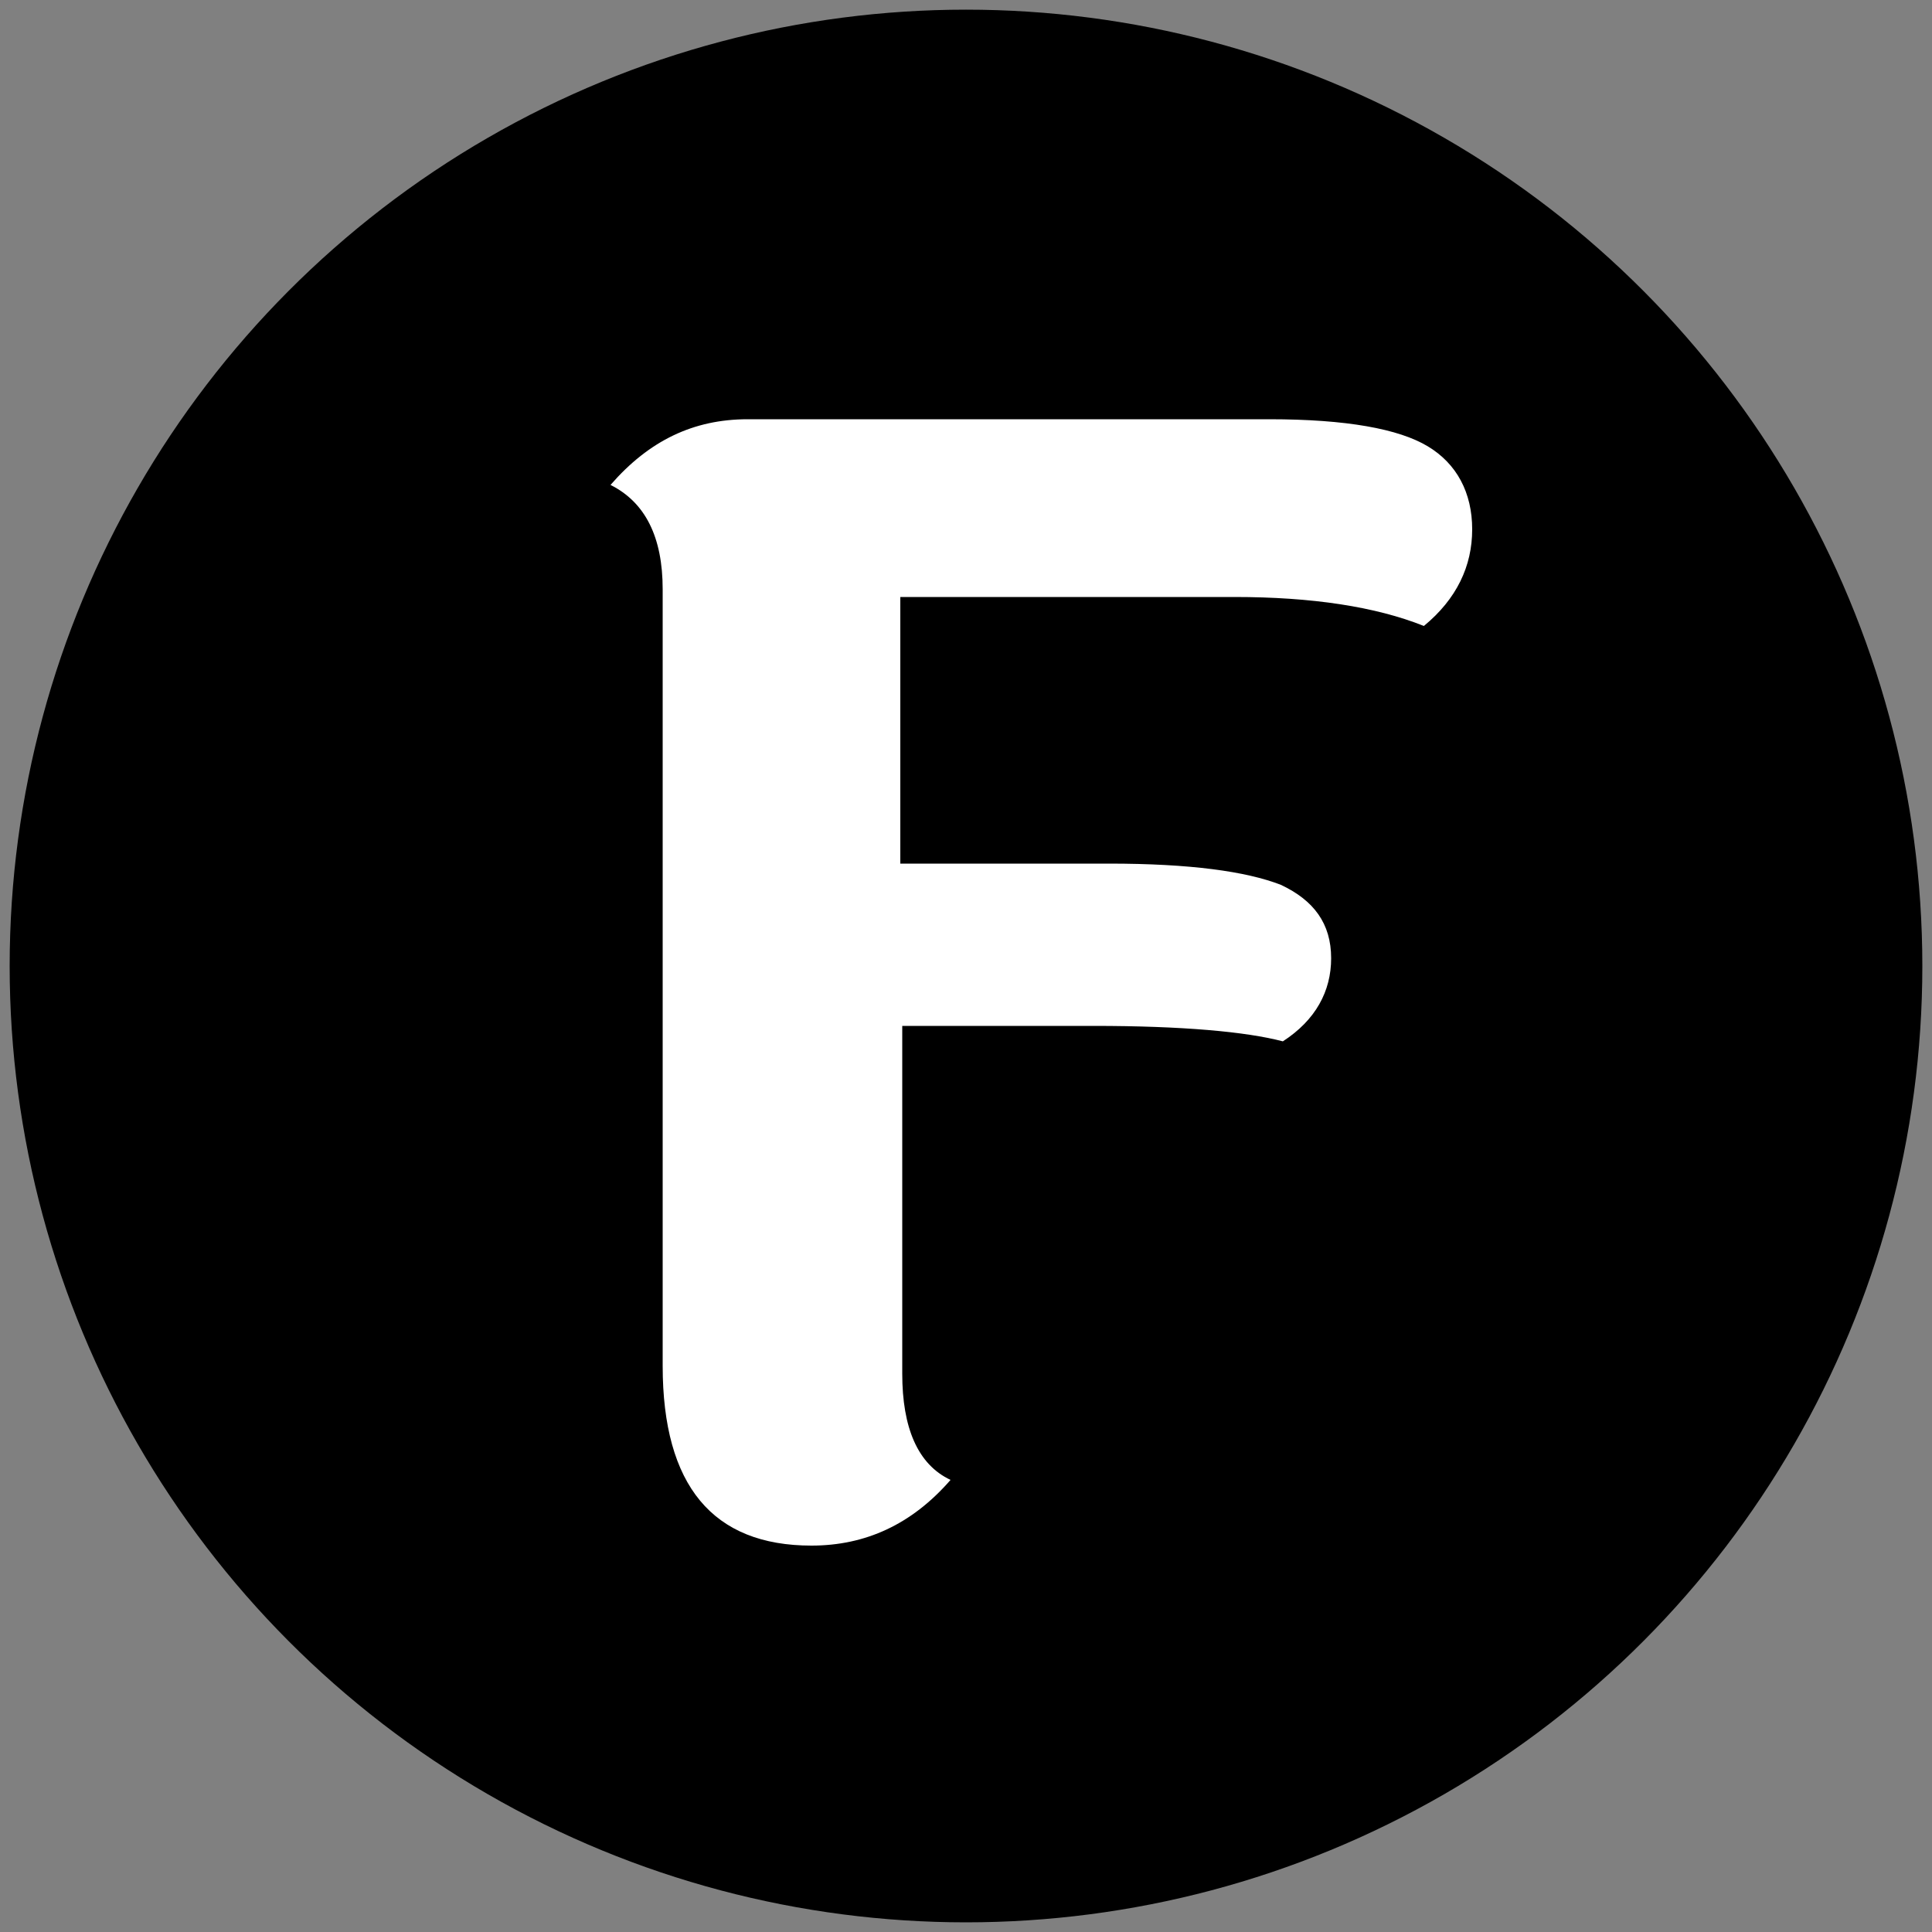
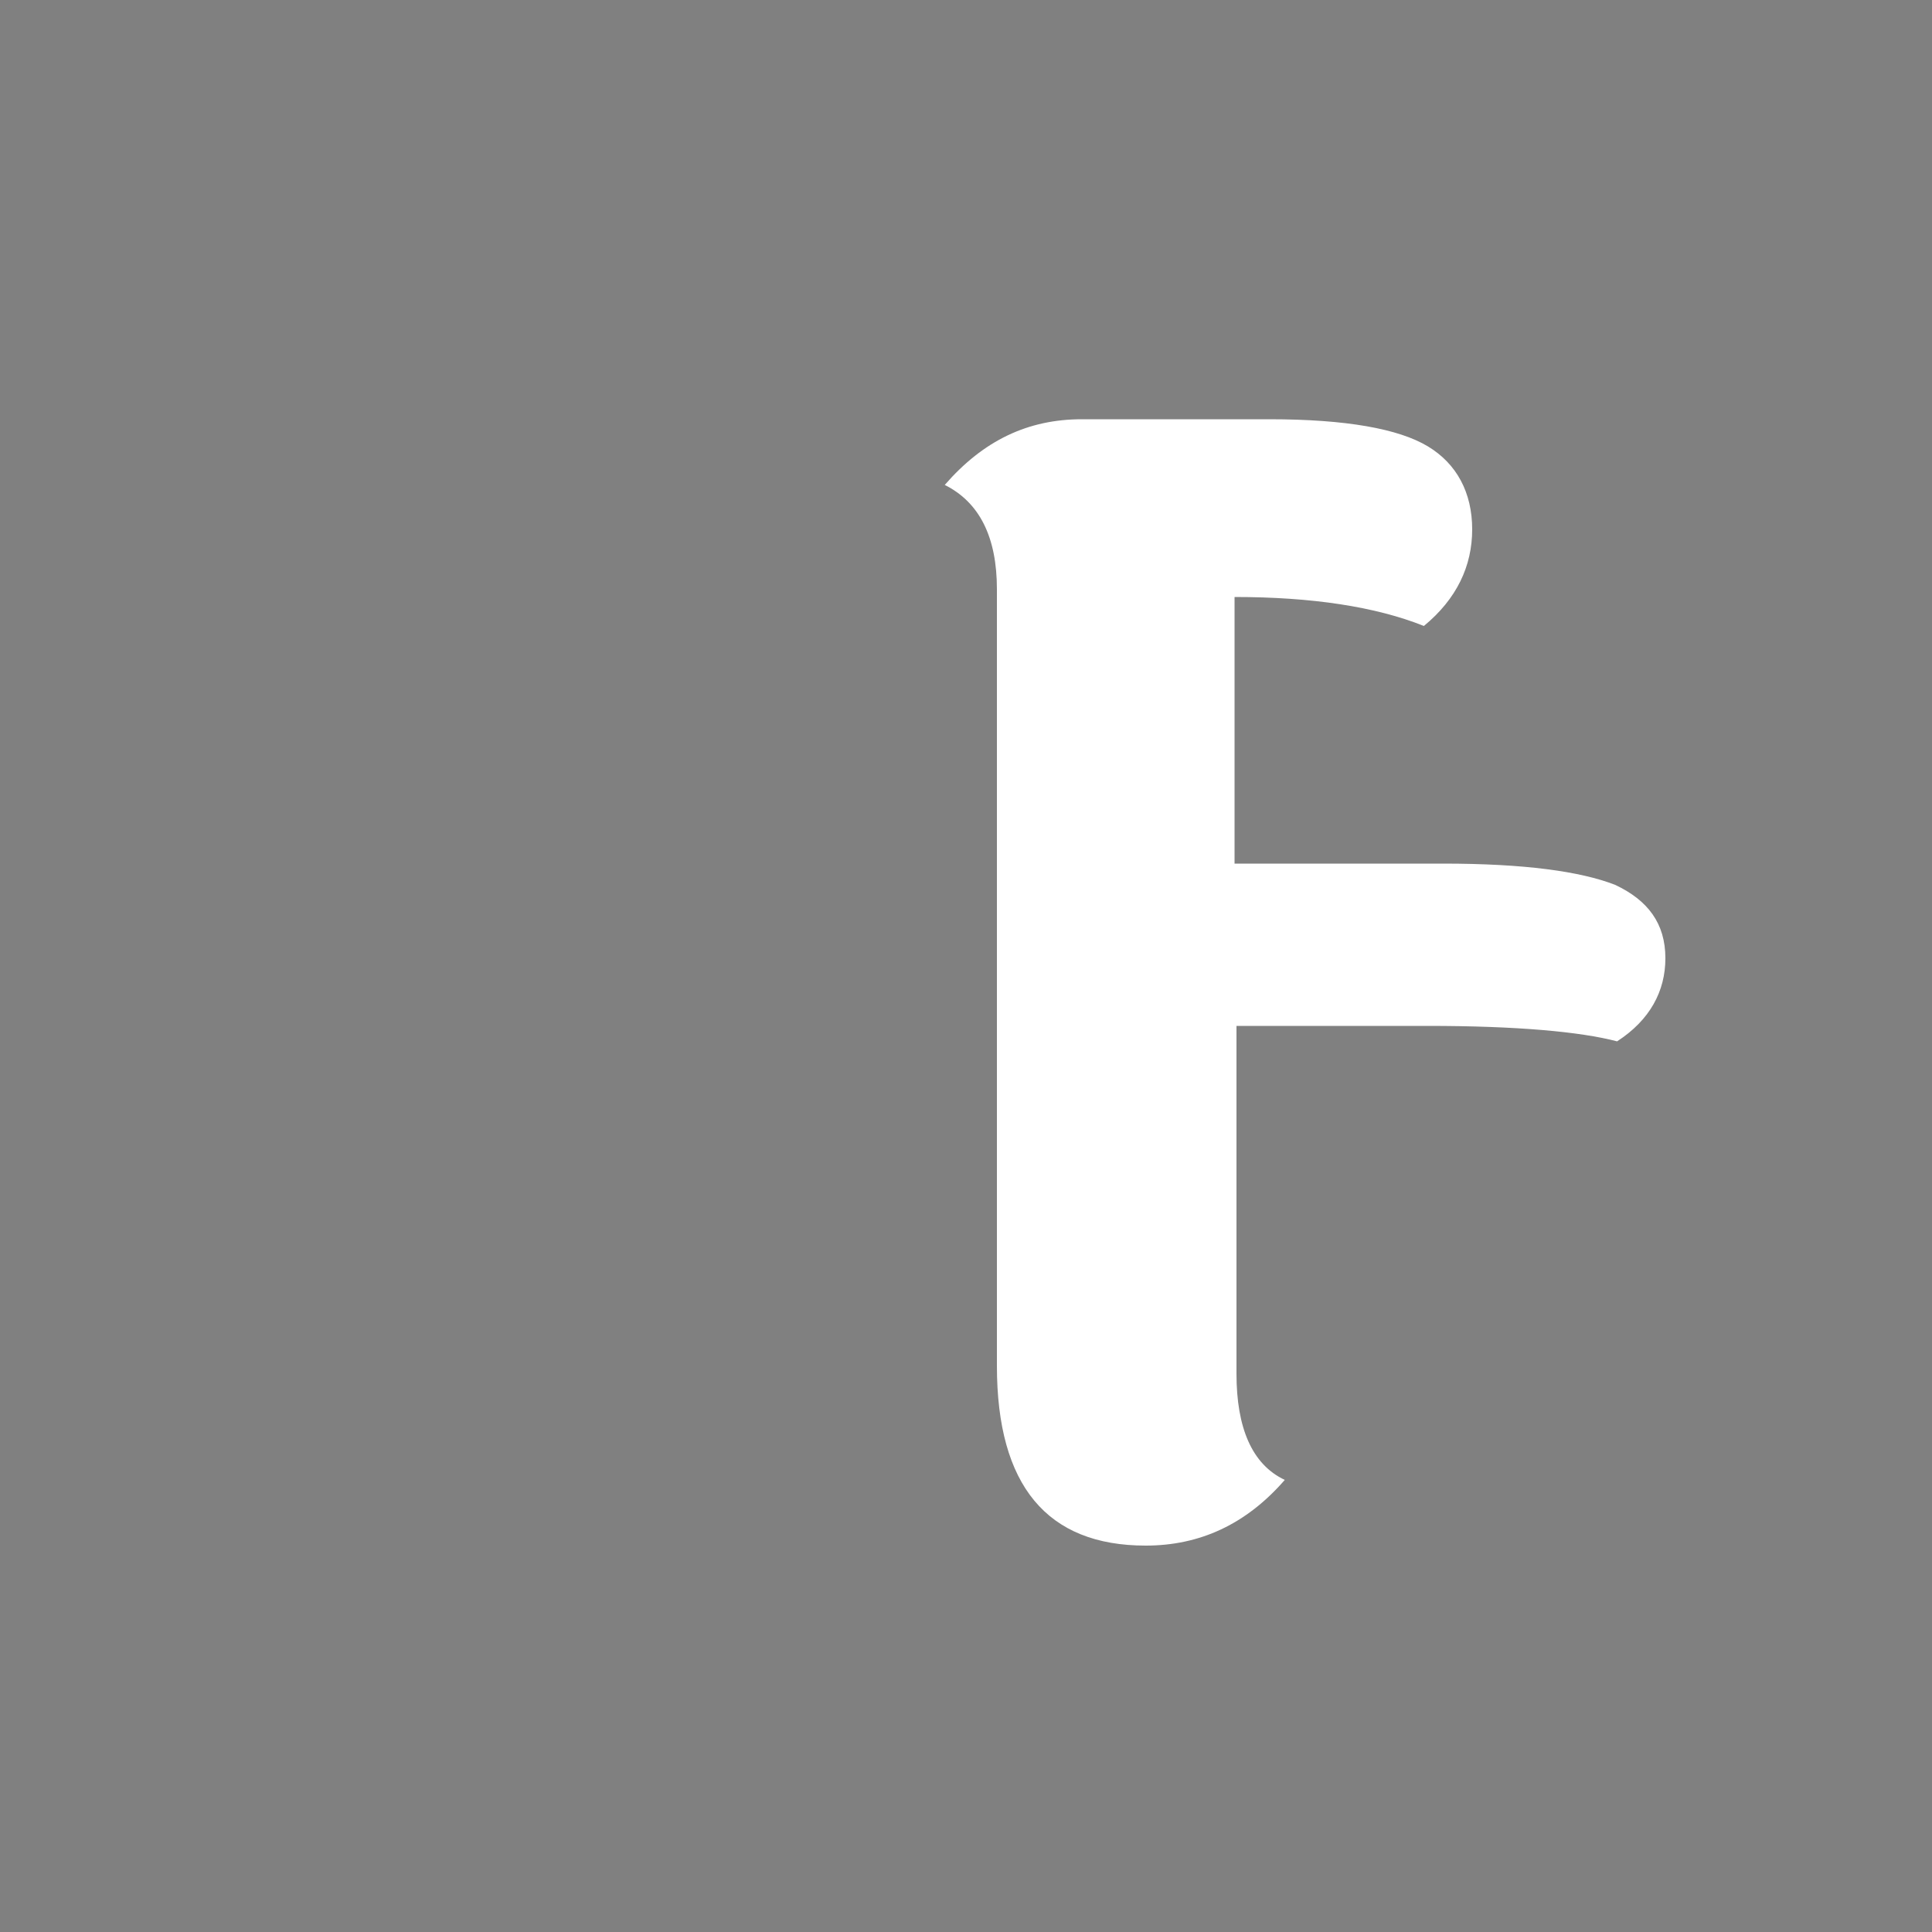
<svg xmlns="http://www.w3.org/2000/svg" viewBox="0 0 100 100">
  <rect x="0" y="0" width="100" height="100" fill="#808080" stroke="none" />
-   <circle cx="50" cy="50" r="49.5" />
-   <path fill="#fff" d="M38.7 21.7h27c4 0 6.7.5 8.2 1.4s2.3 2.4 2.3 4.3-.8 3.6-2.5 5c-2.5-1-5.8-1.5-9.8-1.5H46.6v13.8h10.8c4.2 0 7.1.4 8.9 1.1 1.7.8 2.6 2 2.6 3.8 0 1.7-.8 3.2-2.5 4.3-1.9-.5-5.2-.8-9.8-.8h-9.9v18c0 2.8.8 4.7 2.5 5.5-2 2.3-4.4 3.4-7.2 3.4-5.1 0-7.7-3.1-7.7-9.3V30.5c0-2.7-.9-4.5-2.7-5.4 2-2.3 4.3-3.4 7.1-3.4z" />
+   <path fill="#fff" d="M38.7 21.7h27c4 0 6.7.5 8.2 1.4s2.3 2.4 2.3 4.3-.8 3.6-2.5 5c-2.5-1-5.8-1.5-9.8-1.5v13.8h10.8c4.2 0 7.1.4 8.9 1.1 1.7.8 2.6 2 2.6 3.8 0 1.7-.8 3.2-2.5 4.3-1.9-.5-5.2-.8-9.8-.8h-9.9v18c0 2.8.8 4.7 2.5 5.5-2 2.3-4.4 3.4-7.2 3.4-5.1 0-7.7-3.1-7.7-9.3V30.5c0-2.7-.9-4.5-2.7-5.4 2-2.3 4.3-3.4 7.1-3.4z" />
</svg>